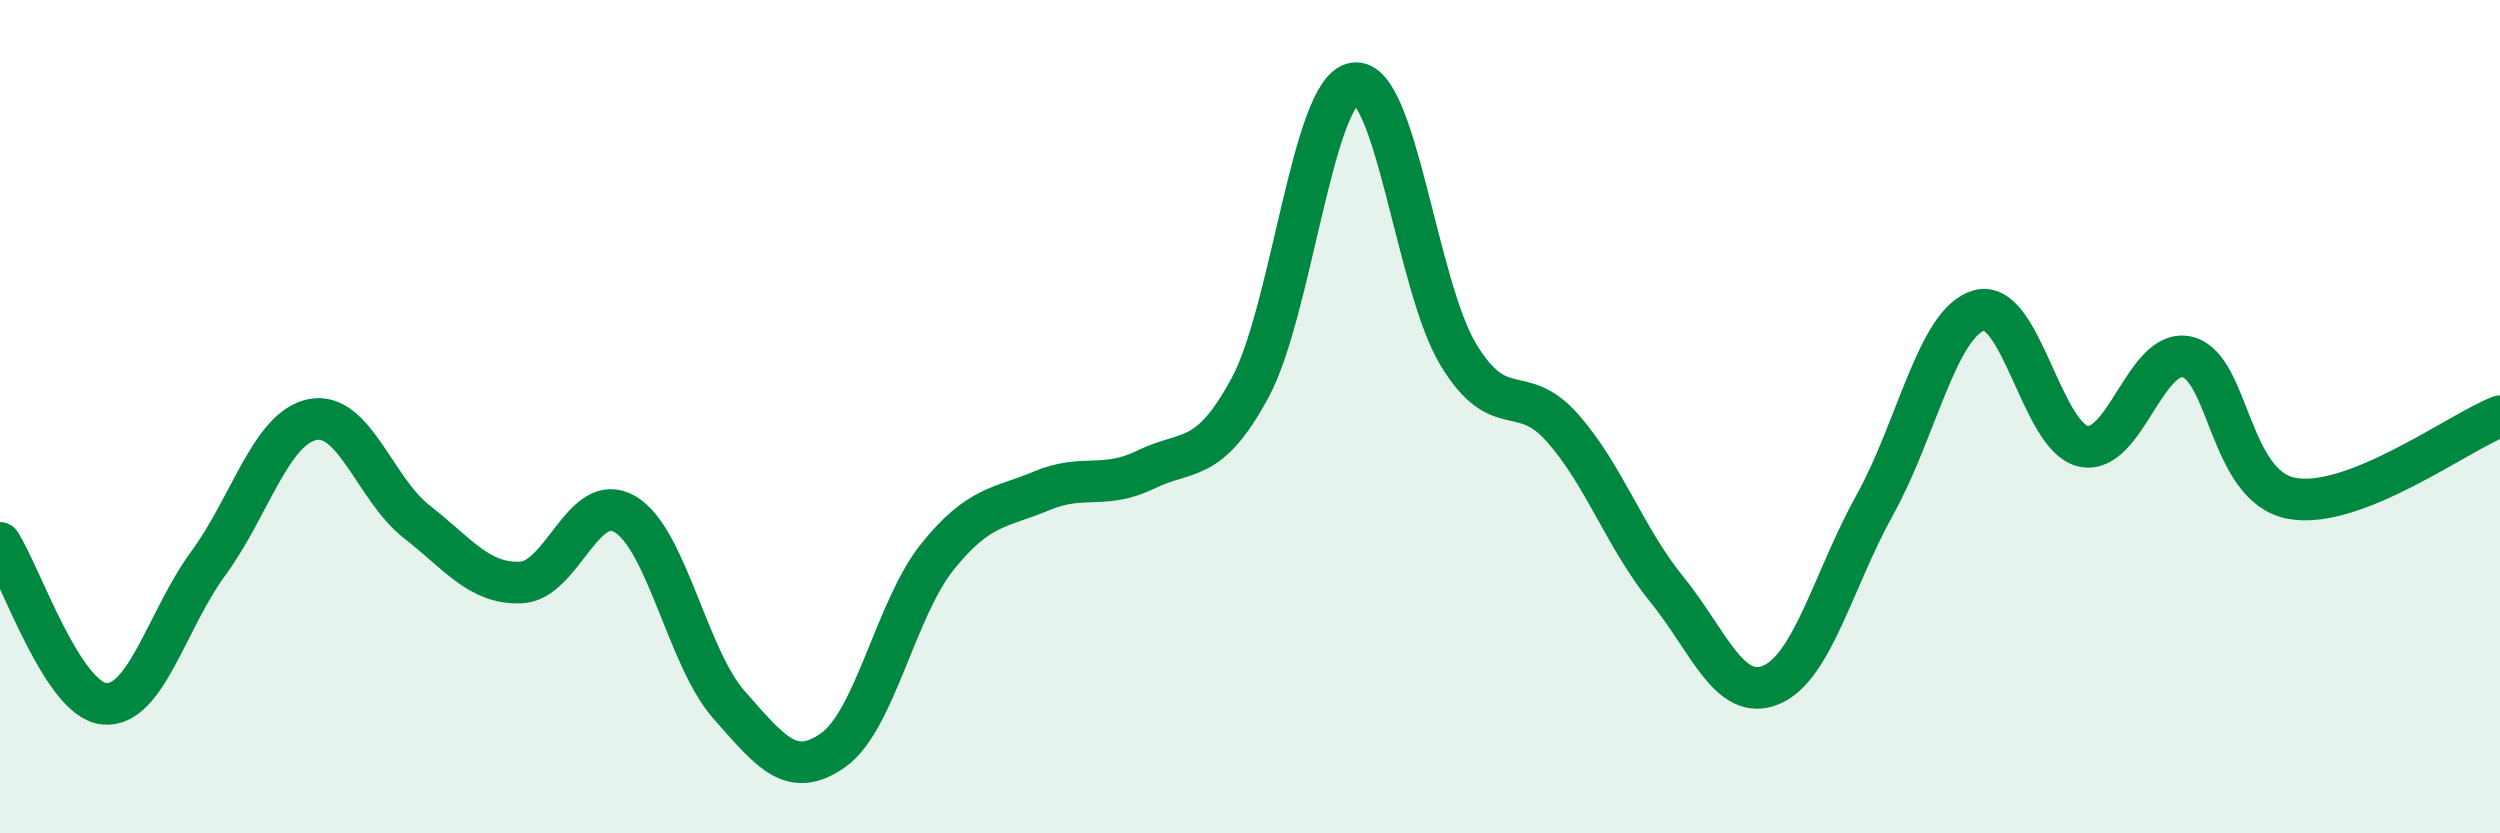
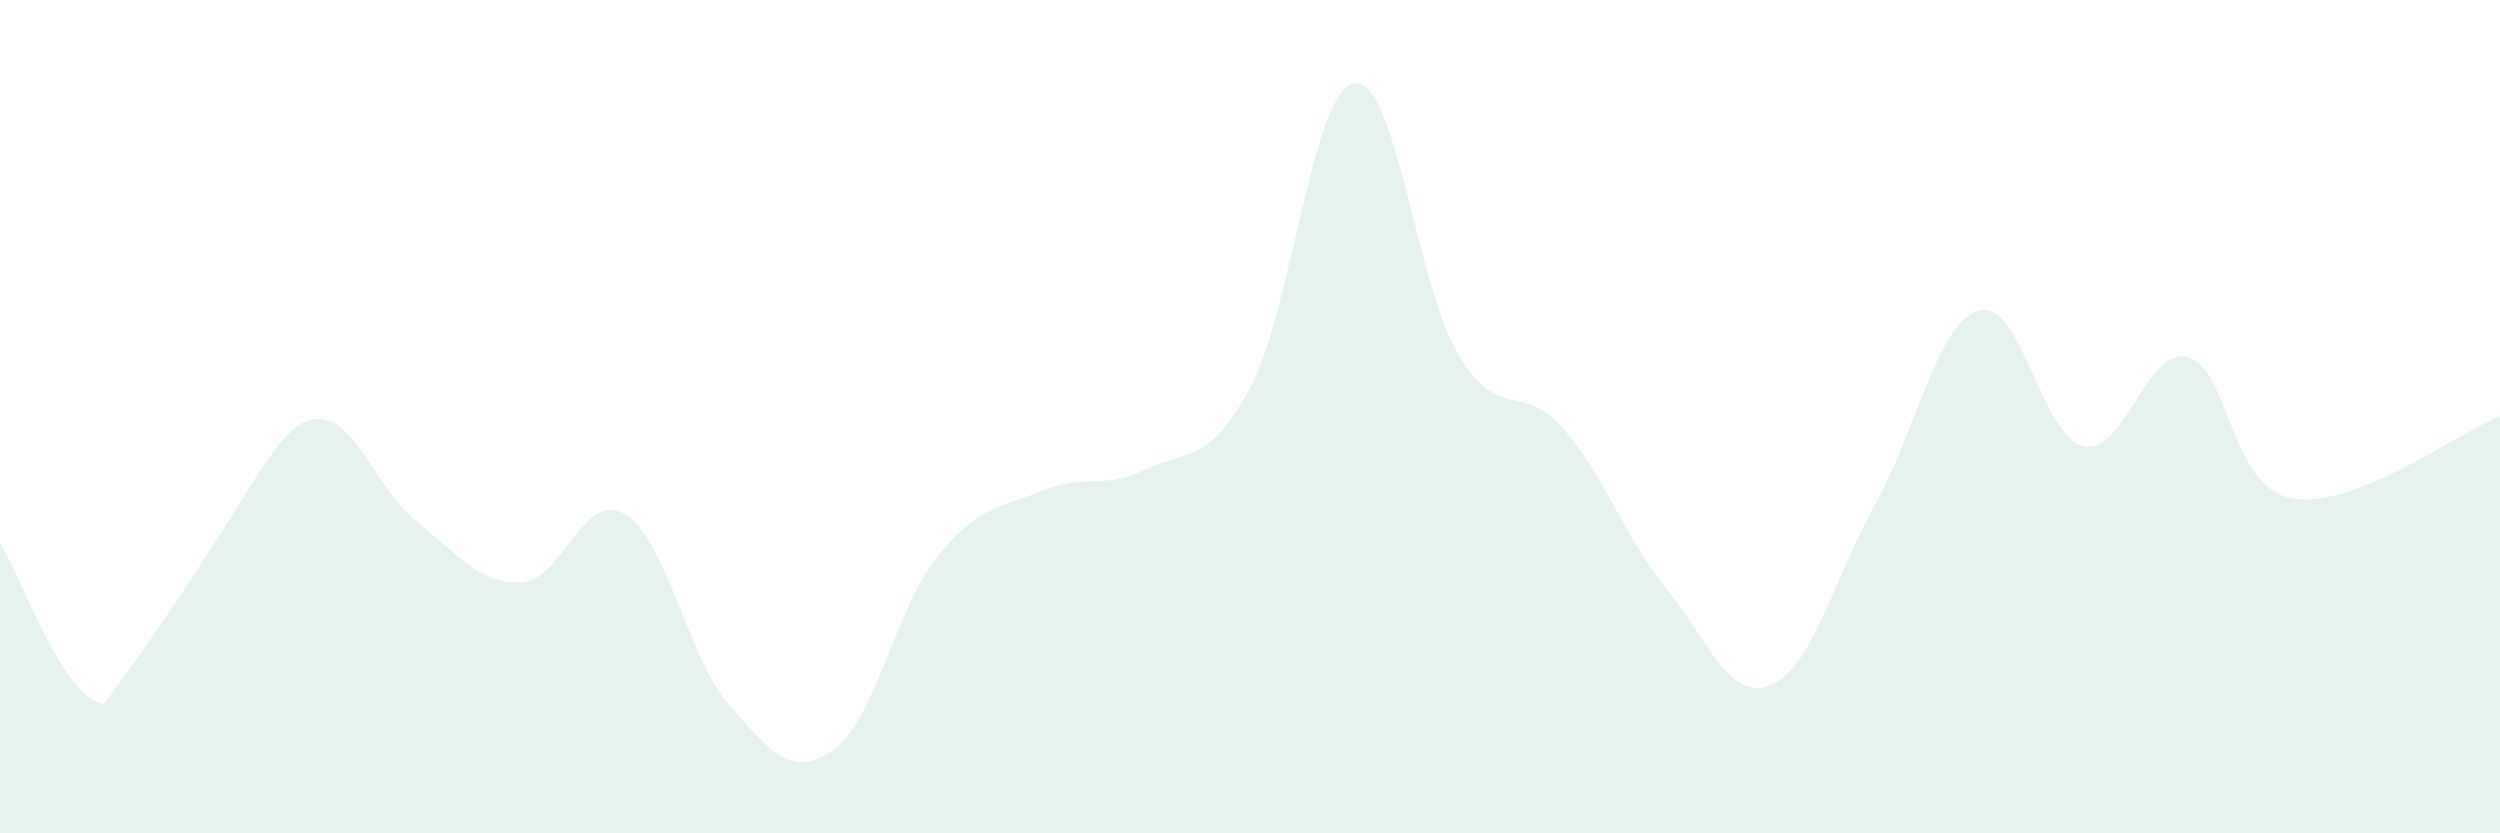
<svg xmlns="http://www.w3.org/2000/svg" width="60" height="20" viewBox="0 0 60 20">
-   <path d="M 0,13.03 C 0.5,13.8 1.5,16.79 2.5,16.89 C 3.5,16.99 4,14.88 5,13.52 C 6,12.16 6.5,10.27 7.5,10.07 C 8.5,9.87 9,11.74 10,12.52 C 11,13.3 11.5,14.02 12.5,13.98 C 13.5,13.94 14,11.75 15,12.34 C 16,12.93 16.5,15.79 17.5,16.92 C 18.5,18.05 19,18.71 20,18 C 21,17.29 21.5,14.6 22.5,13.36 C 23.5,12.12 24,12.2 25,11.78 C 26,11.36 26.5,11.76 27.5,11.27 C 28.5,10.78 29,11.16 30,9.31 C 31,7.46 31.5,2.16 32.5,2 C 33.5,1.84 34,6.86 35,8.51 C 36,10.16 36.5,9.14 37.5,10.27 C 38.5,11.4 39,12.91 40,14.14 C 41,15.37 41.5,16.85 42.5,16.44 C 43.5,16.03 44,13.91 45,12.11 C 46,10.31 46.5,7.73 47.5,7.45 C 48.5,7.17 49,10.49 50,10.71 C 51,10.93 51.5,8.32 52.5,8.57 C 53.5,8.82 53.5,11.68 55,11.96 C 56.5,12.24 59,10.38 60,9.99L60 20L0 20Z" fill="#008740" opacity="0.1" stroke-linecap="round" stroke-linejoin="round" />
-   <path d="M 0,13.03 C 0.5,13.8 1.5,16.79 2.5,16.89 C 3.5,16.99 4,14.88 5,13.52 C 6,12.16 6.5,10.27 7.5,10.07 C 8.5,9.87 9,11.74 10,12.52 C 11,13.3 11.5,14.02 12.5,13.98 C 13.5,13.94 14,11.75 15,12.34 C 16,12.93 16.5,15.79 17.5,16.92 C 18.5,18.05 19,18.71 20,18 C 21,17.29 21.5,14.6 22.5,13.36 C 23.5,12.12 24,12.2 25,11.78 C 26,11.36 26.5,11.76 27.5,11.27 C 28.5,10.78 29,11.16 30,9.31 C 31,7.46 31.5,2.16 32.5,2 C 33.5,1.84 34,6.86 35,8.51 C 36,10.16 36.5,9.14 37.5,10.27 C 38.5,11.4 39,12.91 40,14.14 C 41,15.37 41.5,16.85 42.5,16.44 C 43.5,16.03 44,13.91 45,12.11 C 46,10.31 46.5,7.73 47.5,7.45 C 48.5,7.17 49,10.49 50,10.71 C 51,10.93 51.5,8.32 52.5,8.57 C 53.5,8.82 53.5,11.68 55,11.96 C 56.5,12.24 59,10.38 60,9.99" stroke="#008740" stroke-width="1" fill="none" stroke-linecap="round" stroke-linejoin="round" />
+   <path d="M 0,13.03 C 0.5,13.8 1.5,16.79 2.5,16.89 C 6,12.16 6.5,10.27 7.5,10.07 C 8.5,9.87 9,11.74 10,12.52 C 11,13.3 11.5,14.02 12.5,13.98 C 13.5,13.94 14,11.75 15,12.34 C 16,12.93 16.5,15.79 17.5,16.92 C 18.5,18.05 19,18.71 20,18 C 21,17.29 21.5,14.6 22.5,13.36 C 23.5,12.12 24,12.2 25,11.78 C 26,11.36 26.5,11.76 27.5,11.27 C 28.5,10.78 29,11.16 30,9.31 C 31,7.46 31.5,2.16 32.5,2 C 33.5,1.84 34,6.86 35,8.51 C 36,10.16 36.5,9.14 37.5,10.27 C 38.5,11.4 39,12.91 40,14.14 C 41,15.37 41.5,16.85 42.5,16.44 C 43.5,16.03 44,13.91 45,12.11 C 46,10.31 46.5,7.73 47.5,7.45 C 48.5,7.17 49,10.49 50,10.71 C 51,10.93 51.5,8.32 52.5,8.57 C 53.5,8.82 53.5,11.68 55,11.96 C 56.5,12.24 59,10.38 60,9.99L60 20L0 20Z" fill="#008740" opacity="0.1" stroke-linecap="round" stroke-linejoin="round" />
</svg>